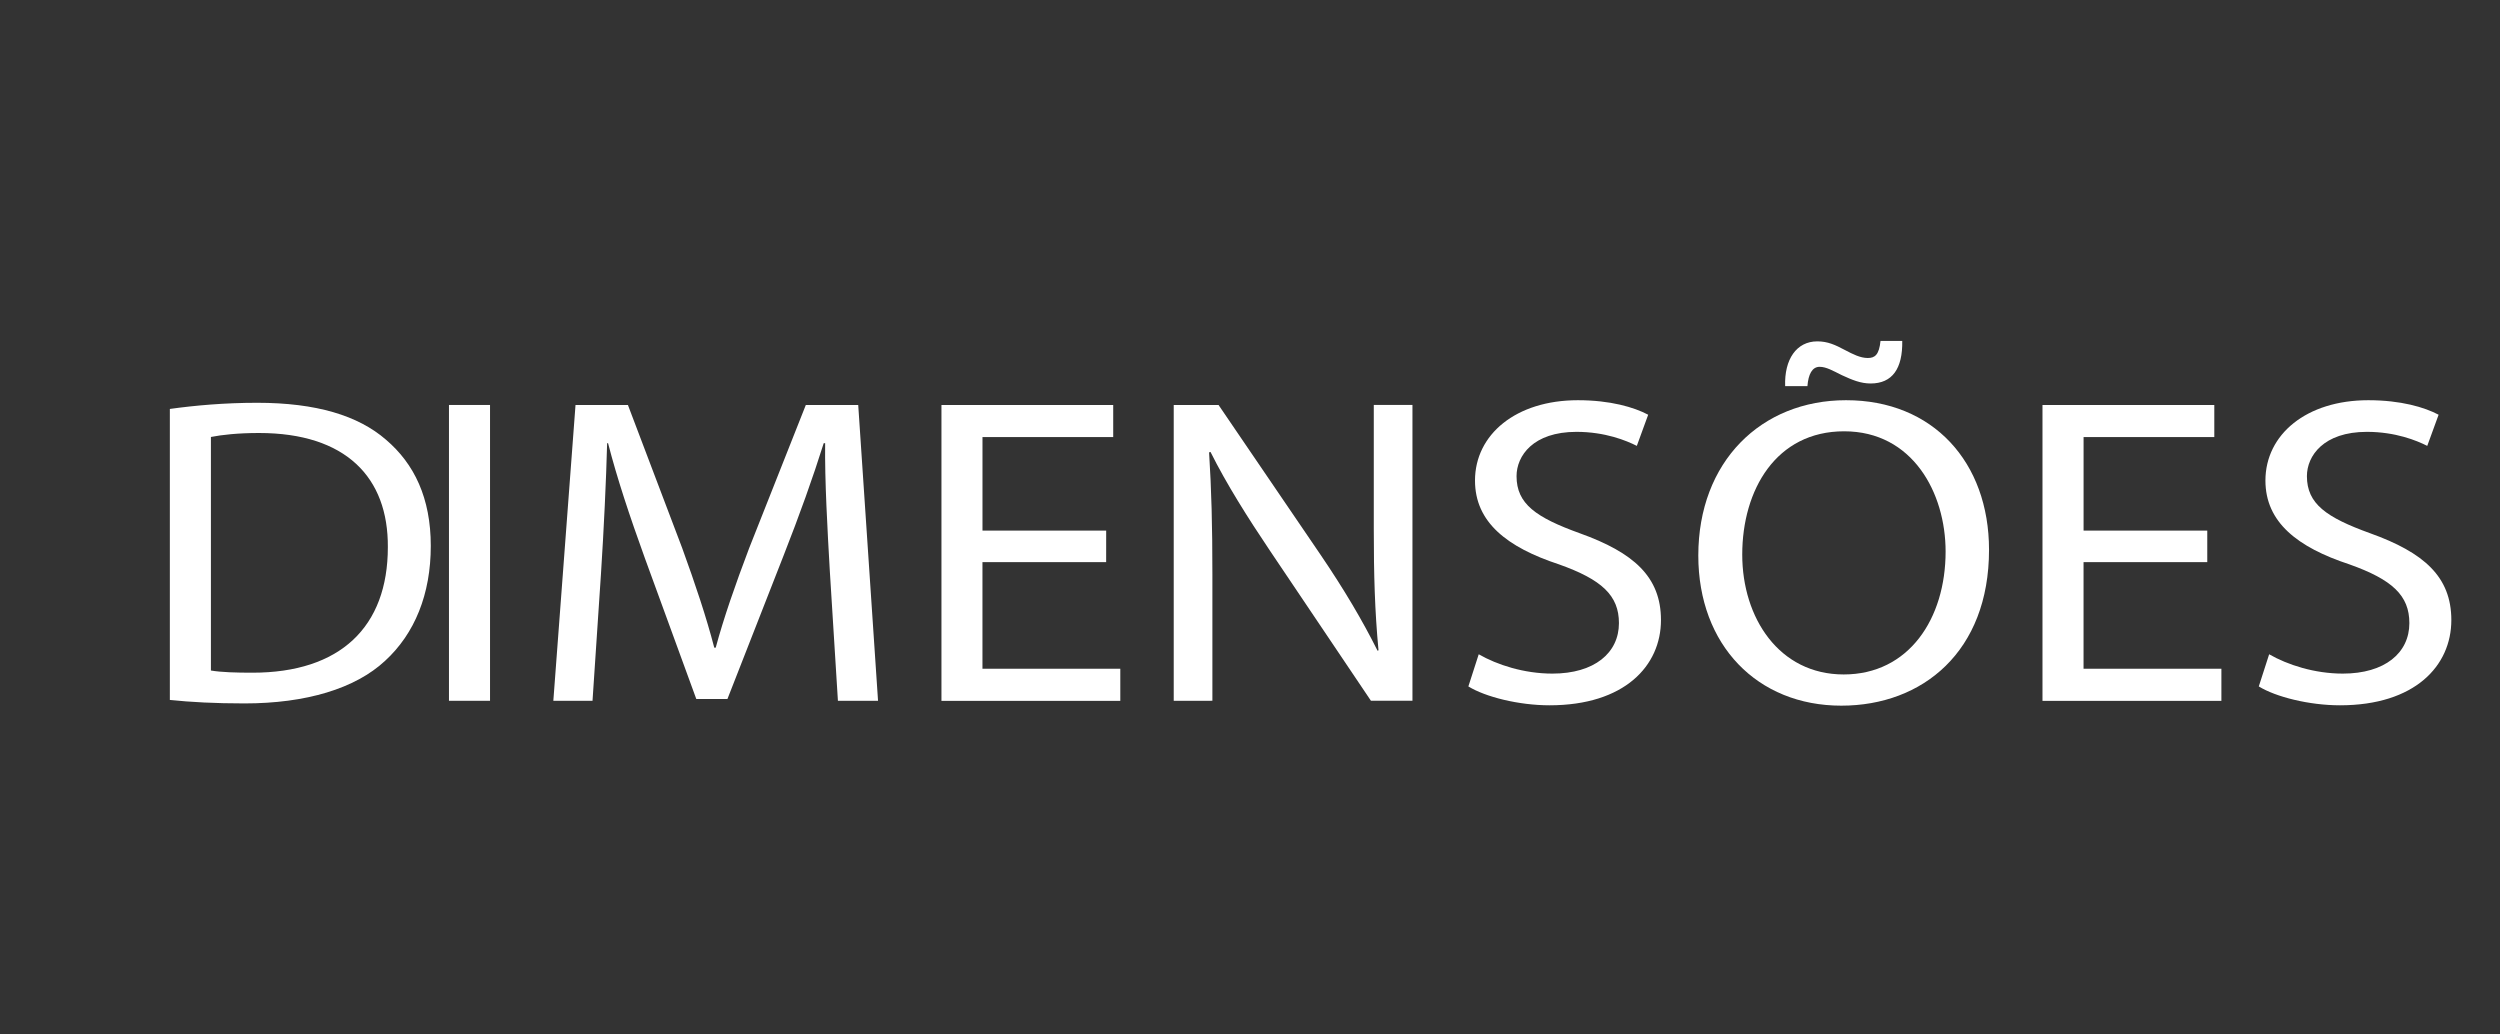
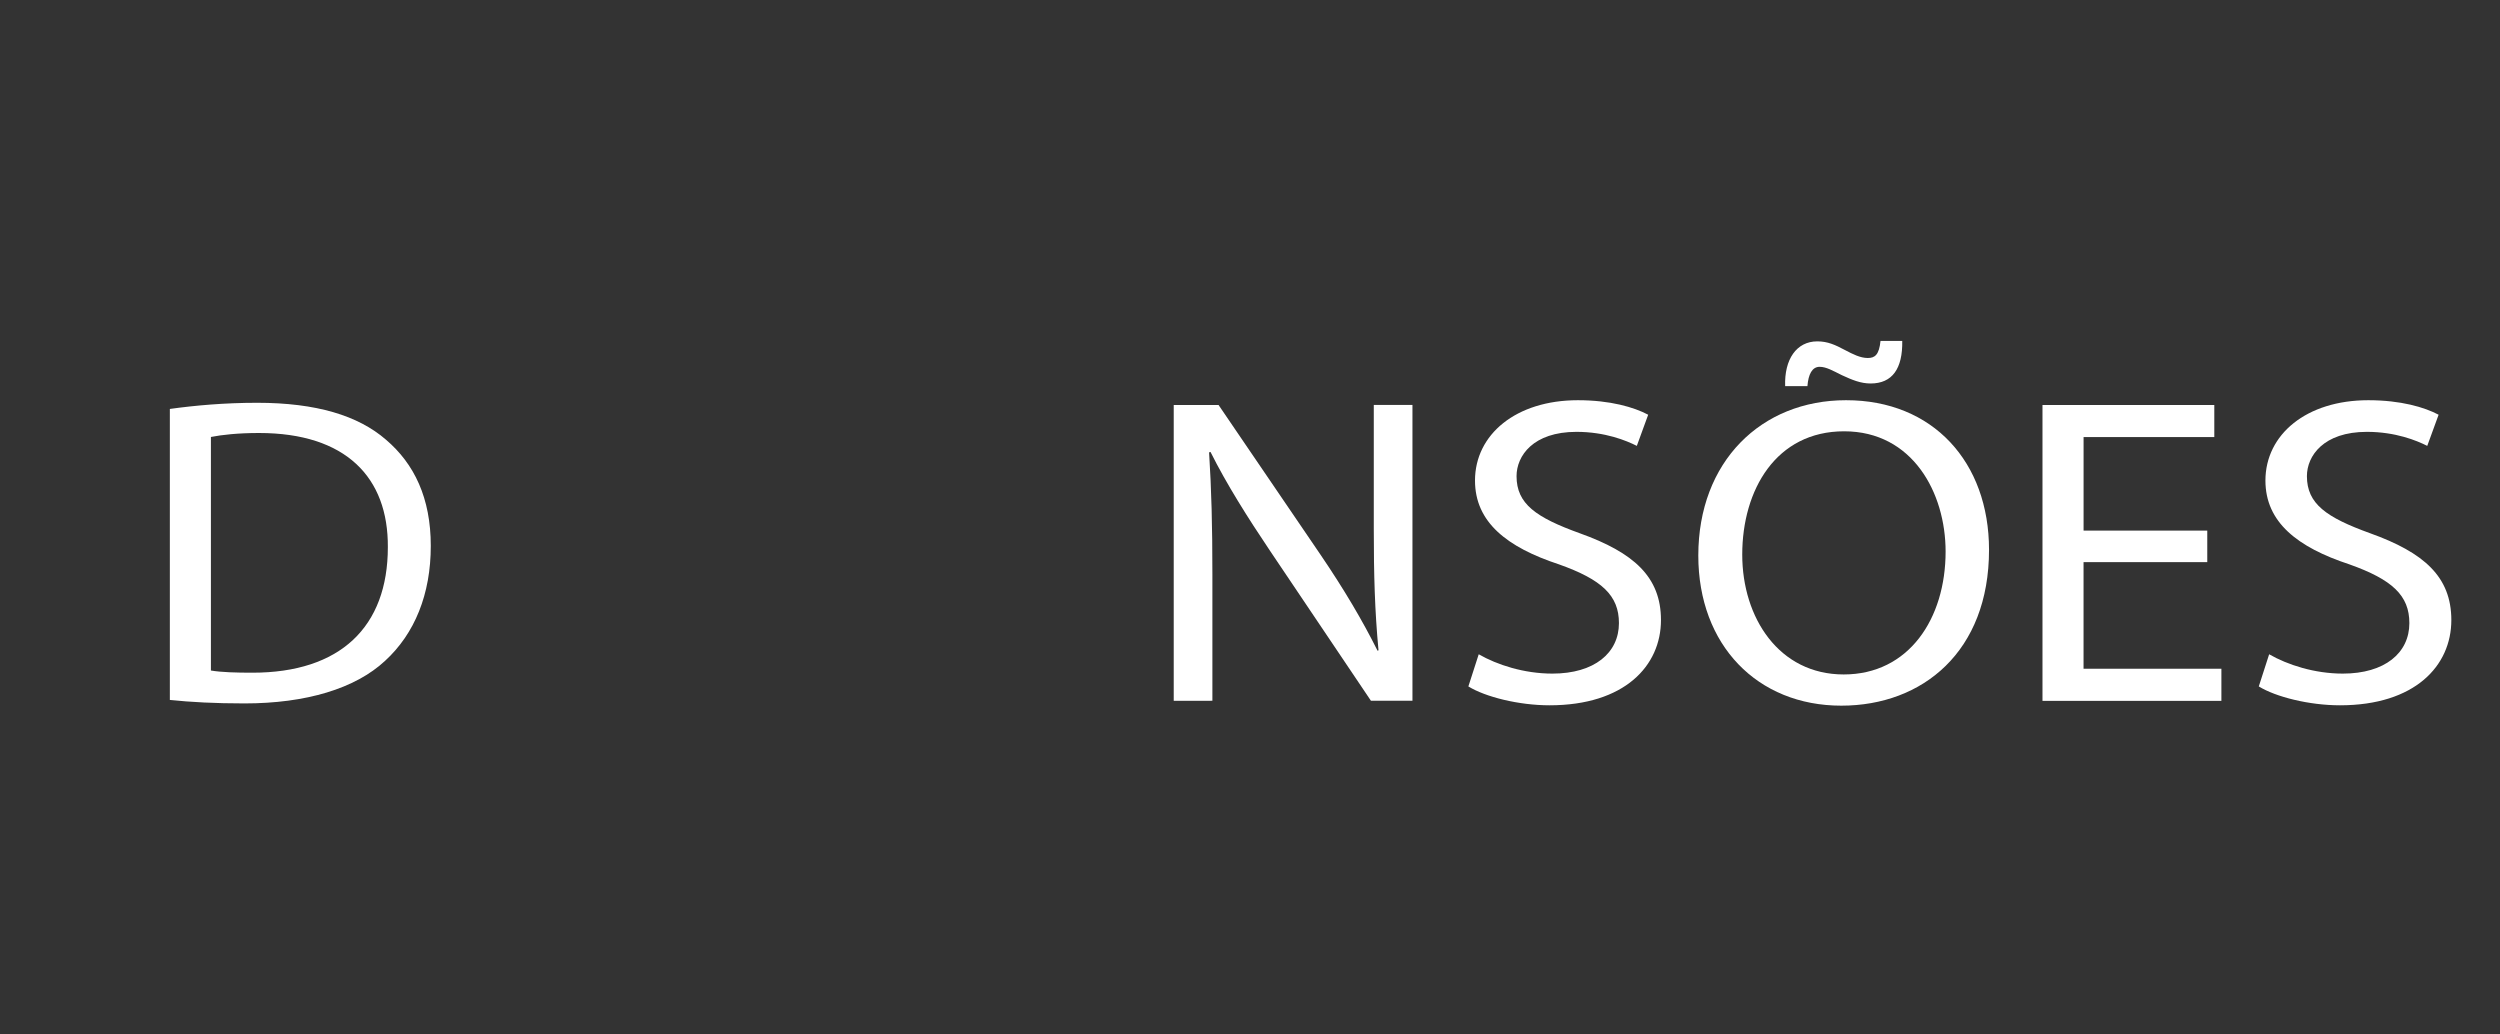
<svg xmlns="http://www.w3.org/2000/svg" version="1.1" id="Layer_1" x="0px" y="0px" width="82.5px" height="34.125px" viewBox="25.542 0 82.5 34.125" enable-background="new 25.542 0 82.5 34.125" xml:space="preserve">
  <rect x="25.542" y="0" width="82.5" height="34.125" fill="#333333" stroke="none" />
  <g>
    <path fill="#FFFFFF" d="M31.147,13.495c0.826-0.115,1.807-0.203,2.881-0.203c1.947,0,3.332,0.42,4.251,1.218   c0.934,0.796,1.479,1.925,1.479,3.504c0,1.594-0.529,2.896-1.51,3.795c-0.98,0.912-2.601,1.404-4.64,1.404   c-0.966,0-1.775-0.043-2.461-0.115V13.495z M32.502,22.127c0.342,0.059,0.84,0.072,1.369,0.072c2.897,0,4.47-1.506,4.47-4.143   c0.016-2.303-1.386-3.767-4.251-3.767c-0.701,0-1.23,0.06-1.588,0.131V22.127z" />
-     <path fill="#FFFFFF" d="M41.713,13.364v9.762h-1.355v-9.762H41.713z" />
-     <path fill="#FFFFFF" d="M52.926,18.84c-0.078-1.362-0.17-2.998-0.154-4.215h-0.047c-0.359,1.144-0.795,2.36-1.324,3.707   l-1.854,4.736H48.52l-1.697-4.648c-0.498-1.376-0.918-2.637-1.215-3.795h-0.031c-0.031,1.217-0.109,2.853-0.203,4.314l-0.279,4.187   h-1.293l0.732-9.762h1.729l1.791,4.722c0.436,1.201,0.795,2.273,1.059,3.288h0.047c0.266-0.985,0.639-2.058,1.105-3.288   l1.869-4.722h1.729l0.654,9.762h-1.324L52.926,18.84z" />
-     <path fill="#FFFFFF" d="M62.045,18.55h-4.082v3.519h4.549v1.059H56.61v-9.762h5.668v1.058h-4.314v3.085h4.082L62.045,18.55   L62.045,18.55z" />
    <path fill="#FFFFFF" d="M64.275,23.126v-9.762h1.479l3.363,4.938c0.779,1.146,1.387,2.175,1.885,3.173l0.031-0.015   c-0.123-1.306-0.156-2.492-0.156-4.012v-4.085h1.276v9.762h-1.37l-3.333-4.953c-0.73-1.086-1.434-2.201-1.961-3.258l-0.047,0.014   c0.078,1.231,0.109,2.405,0.109,4.026v4.171L64.275,23.126L64.275,23.126z" />
    <path fill="#FFFFFF" d="M74.34,21.591c0.606,0.349,1.496,0.638,2.43,0.638c1.387,0,2.197-0.682,2.197-1.666   c0-0.912-0.563-1.435-1.979-1.939c-1.713-0.564-2.771-1.39-2.771-2.766c0-1.521,1.354-2.651,3.395-2.651   c1.074,0,1.854,0.232,2.32,0.479l-0.375,1.028c-0.342-0.174-1.043-0.463-1.992-0.463c-1.434,0-1.977,0.796-1.977,1.462   c0,0.913,0.637,1.361,2.086,1.884c1.775,0.637,2.68,1.434,2.68,2.866c0,1.507-1.201,2.812-3.678,2.812   c-1.012,0-2.117-0.276-2.678-0.623L74.34,21.591z" />
    <path fill="#FFFFFF" d="M91.18,18.145c0,3.358-2.195,5.142-4.875,5.142c-2.771,0-4.719-1.999-4.719-4.953   c0-3.099,2.072-5.127,4.875-5.127C89.327,13.205,91.18,15.248,91.18,18.145z M83.036,18.303c0,2.086,1.215,3.954,3.348,3.954   c2.15,0,3.363-1.84,3.363-4.056c0-1.939-1.09-3.968-3.349-3.968C84.156,14.233,83.036,16.16,83.036,18.303z M84.452,12.742   c-0.031-0.884,0.375-1.477,1.061-1.477c0.342,0,0.592,0.115,0.918,0.289c0.25,0.131,0.498,0.26,0.748,0.26   c0.232,0,0.373-0.101,0.42-0.564h0.717c0.016,0.913-0.326,1.405-1.043,1.405c-0.328,0-0.607-0.116-0.951-0.275   c-0.295-0.146-0.514-0.275-0.732-0.275c-0.248,0-0.373,0.247-0.403,0.638L84.452,12.742L84.452,12.742z" />
    <path fill="#FFFFFF" d="M98.381,18.55h-4.082v3.519h4.549v1.059h-5.904v-9.762h5.67v1.058h-4.314v3.085h4.082V18.55L98.381,18.55z" />
    <path fill="#FFFFFF" d="M100.424,21.591c0.607,0.349,1.496,0.638,2.43,0.638c1.387,0,2.197-0.682,2.197-1.666   c0-0.912-0.563-1.435-1.979-1.939c-1.713-0.564-2.771-1.39-2.771-2.766c0-1.521,1.354-2.651,3.395-2.651   c1.074,0,1.854,0.232,2.32,0.479l-0.375,1.028c-0.342-0.174-1.043-0.463-1.992-0.463c-1.434,0-1.979,0.796-1.979,1.462   c0,0.913,0.639,1.361,2.086,1.884c1.775,0.637,2.68,1.434,2.68,2.866c0,1.507-1.199,2.812-3.676,2.812   c-1.012,0-2.117-0.276-2.678-0.623L100.424,21.591z" />
  </g>
</svg>